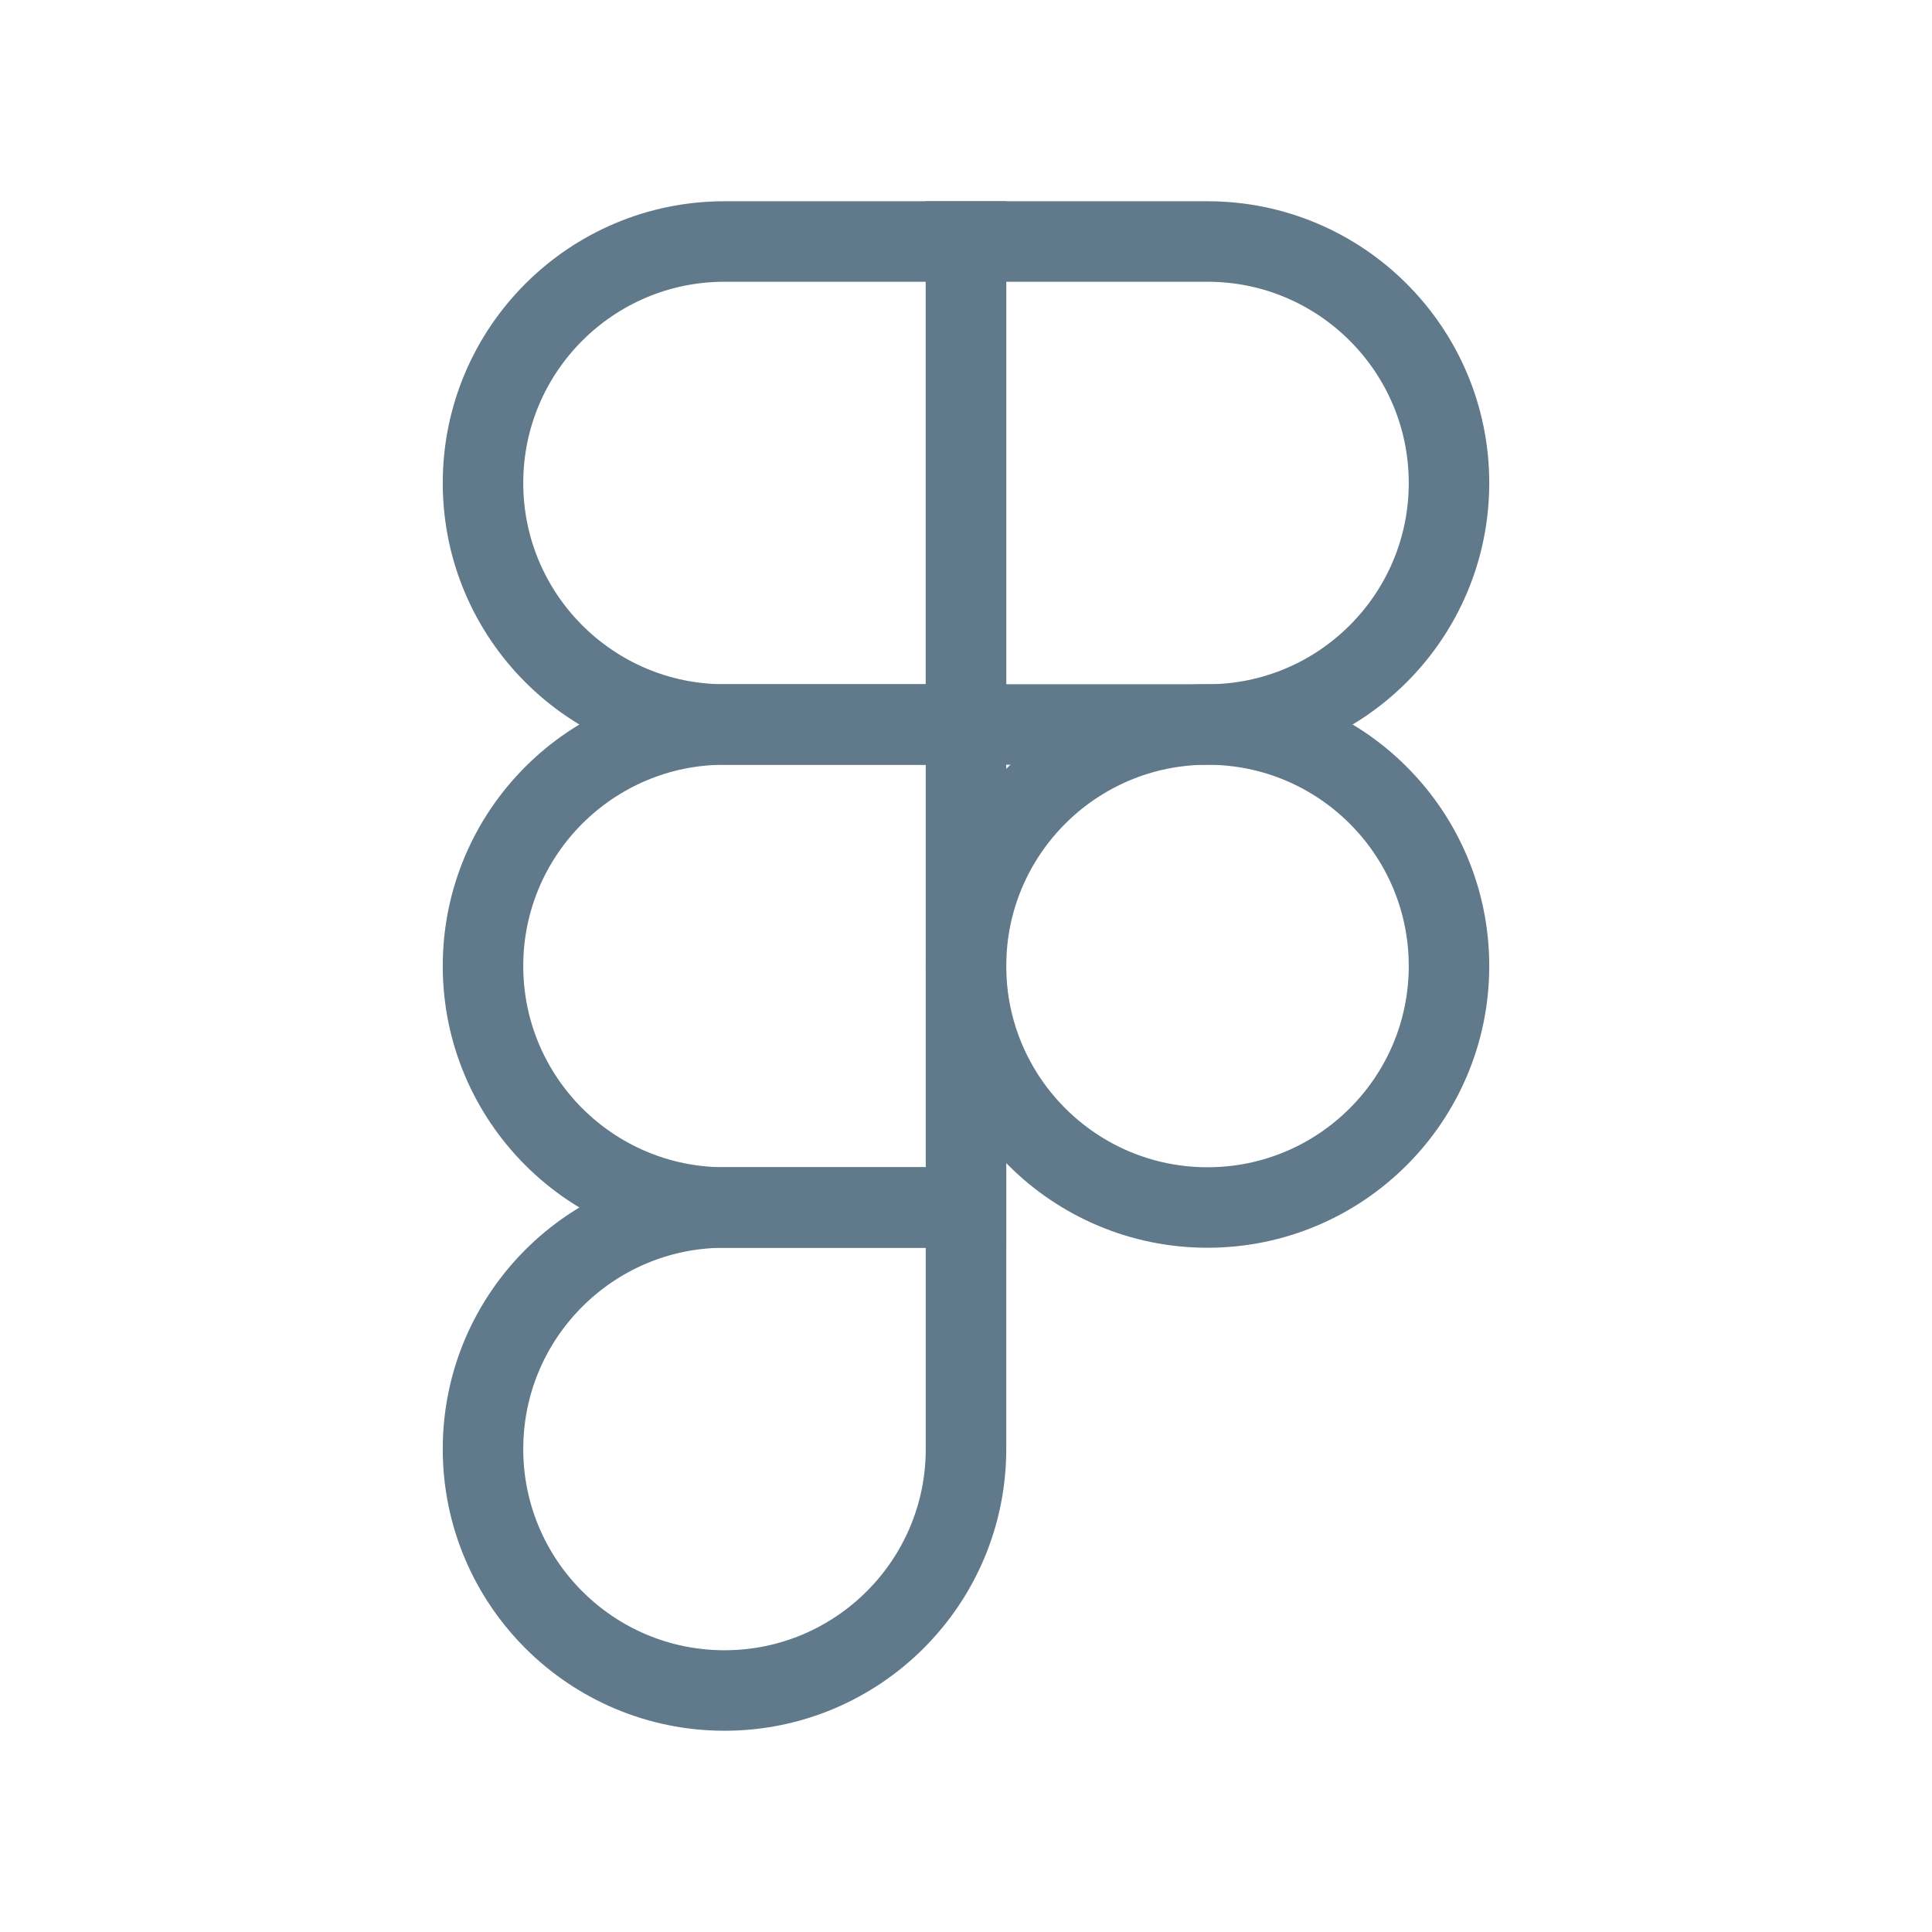
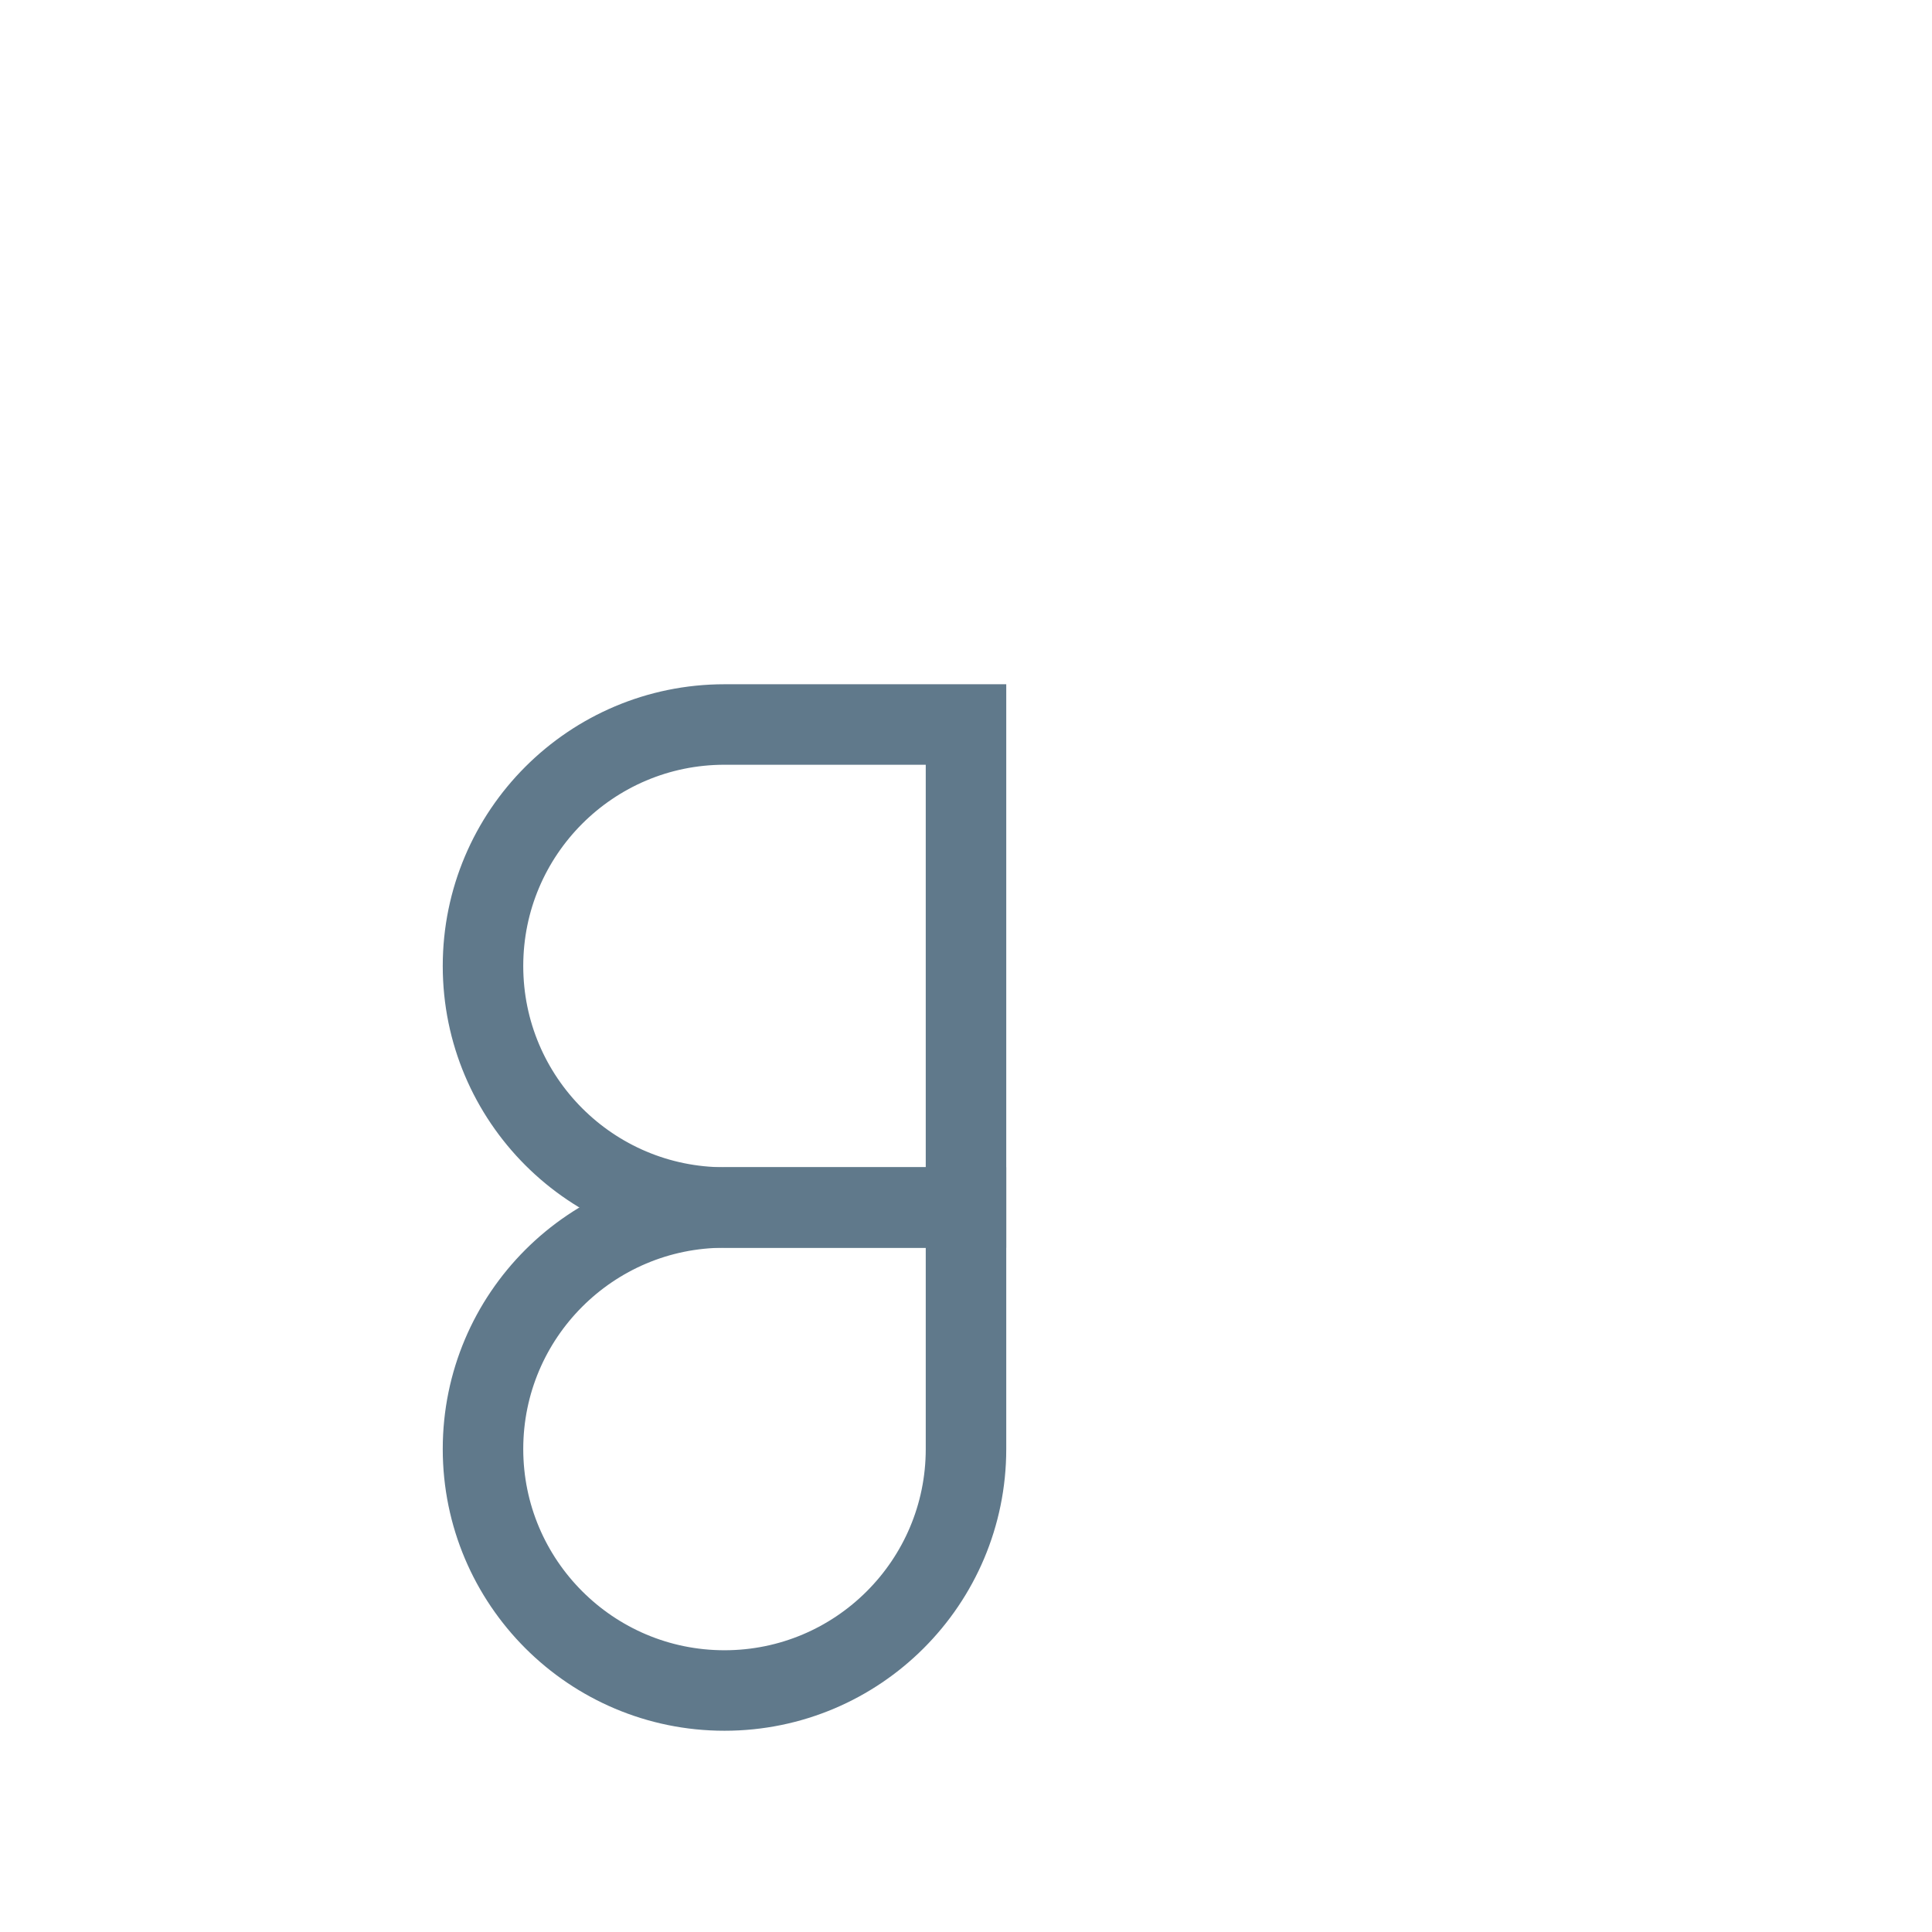
<svg xmlns="http://www.w3.org/2000/svg" width="24" height="24" viewBox="0 0 24 24" fill="none">
-   <path d="M6 6C6 4.344 7.344 3 9 3H12V9H9C7.344 9 6 7.656 6 6Z" stroke="#60798B" />
-   <path d="M12 3H15C16.656 3 18 4.344 18 6C18 7.656 16.656 9 15 9H12V3Z" stroke="#60798B" />
  <path d="M6 12C6 10.344 7.344 9 9 9H12V15H9C7.344 15 6 13.656 6 12Z" stroke="#60798B" />
-   <path d="M18 12C18 13.656 16.656 15 15 15C13.344 15 12 13.656 12 12C12 10.344 13.344 9 15 9C16.656 9 18 10.344 18 12Z" stroke="#60798B" />
  <path d="M9 21C10.656 21 12 19.656 12 18V15H9C7.344 15 6 16.344 6 18C6 19.656 7.344 21 9 21Z" stroke="#60798B" />
</svg>